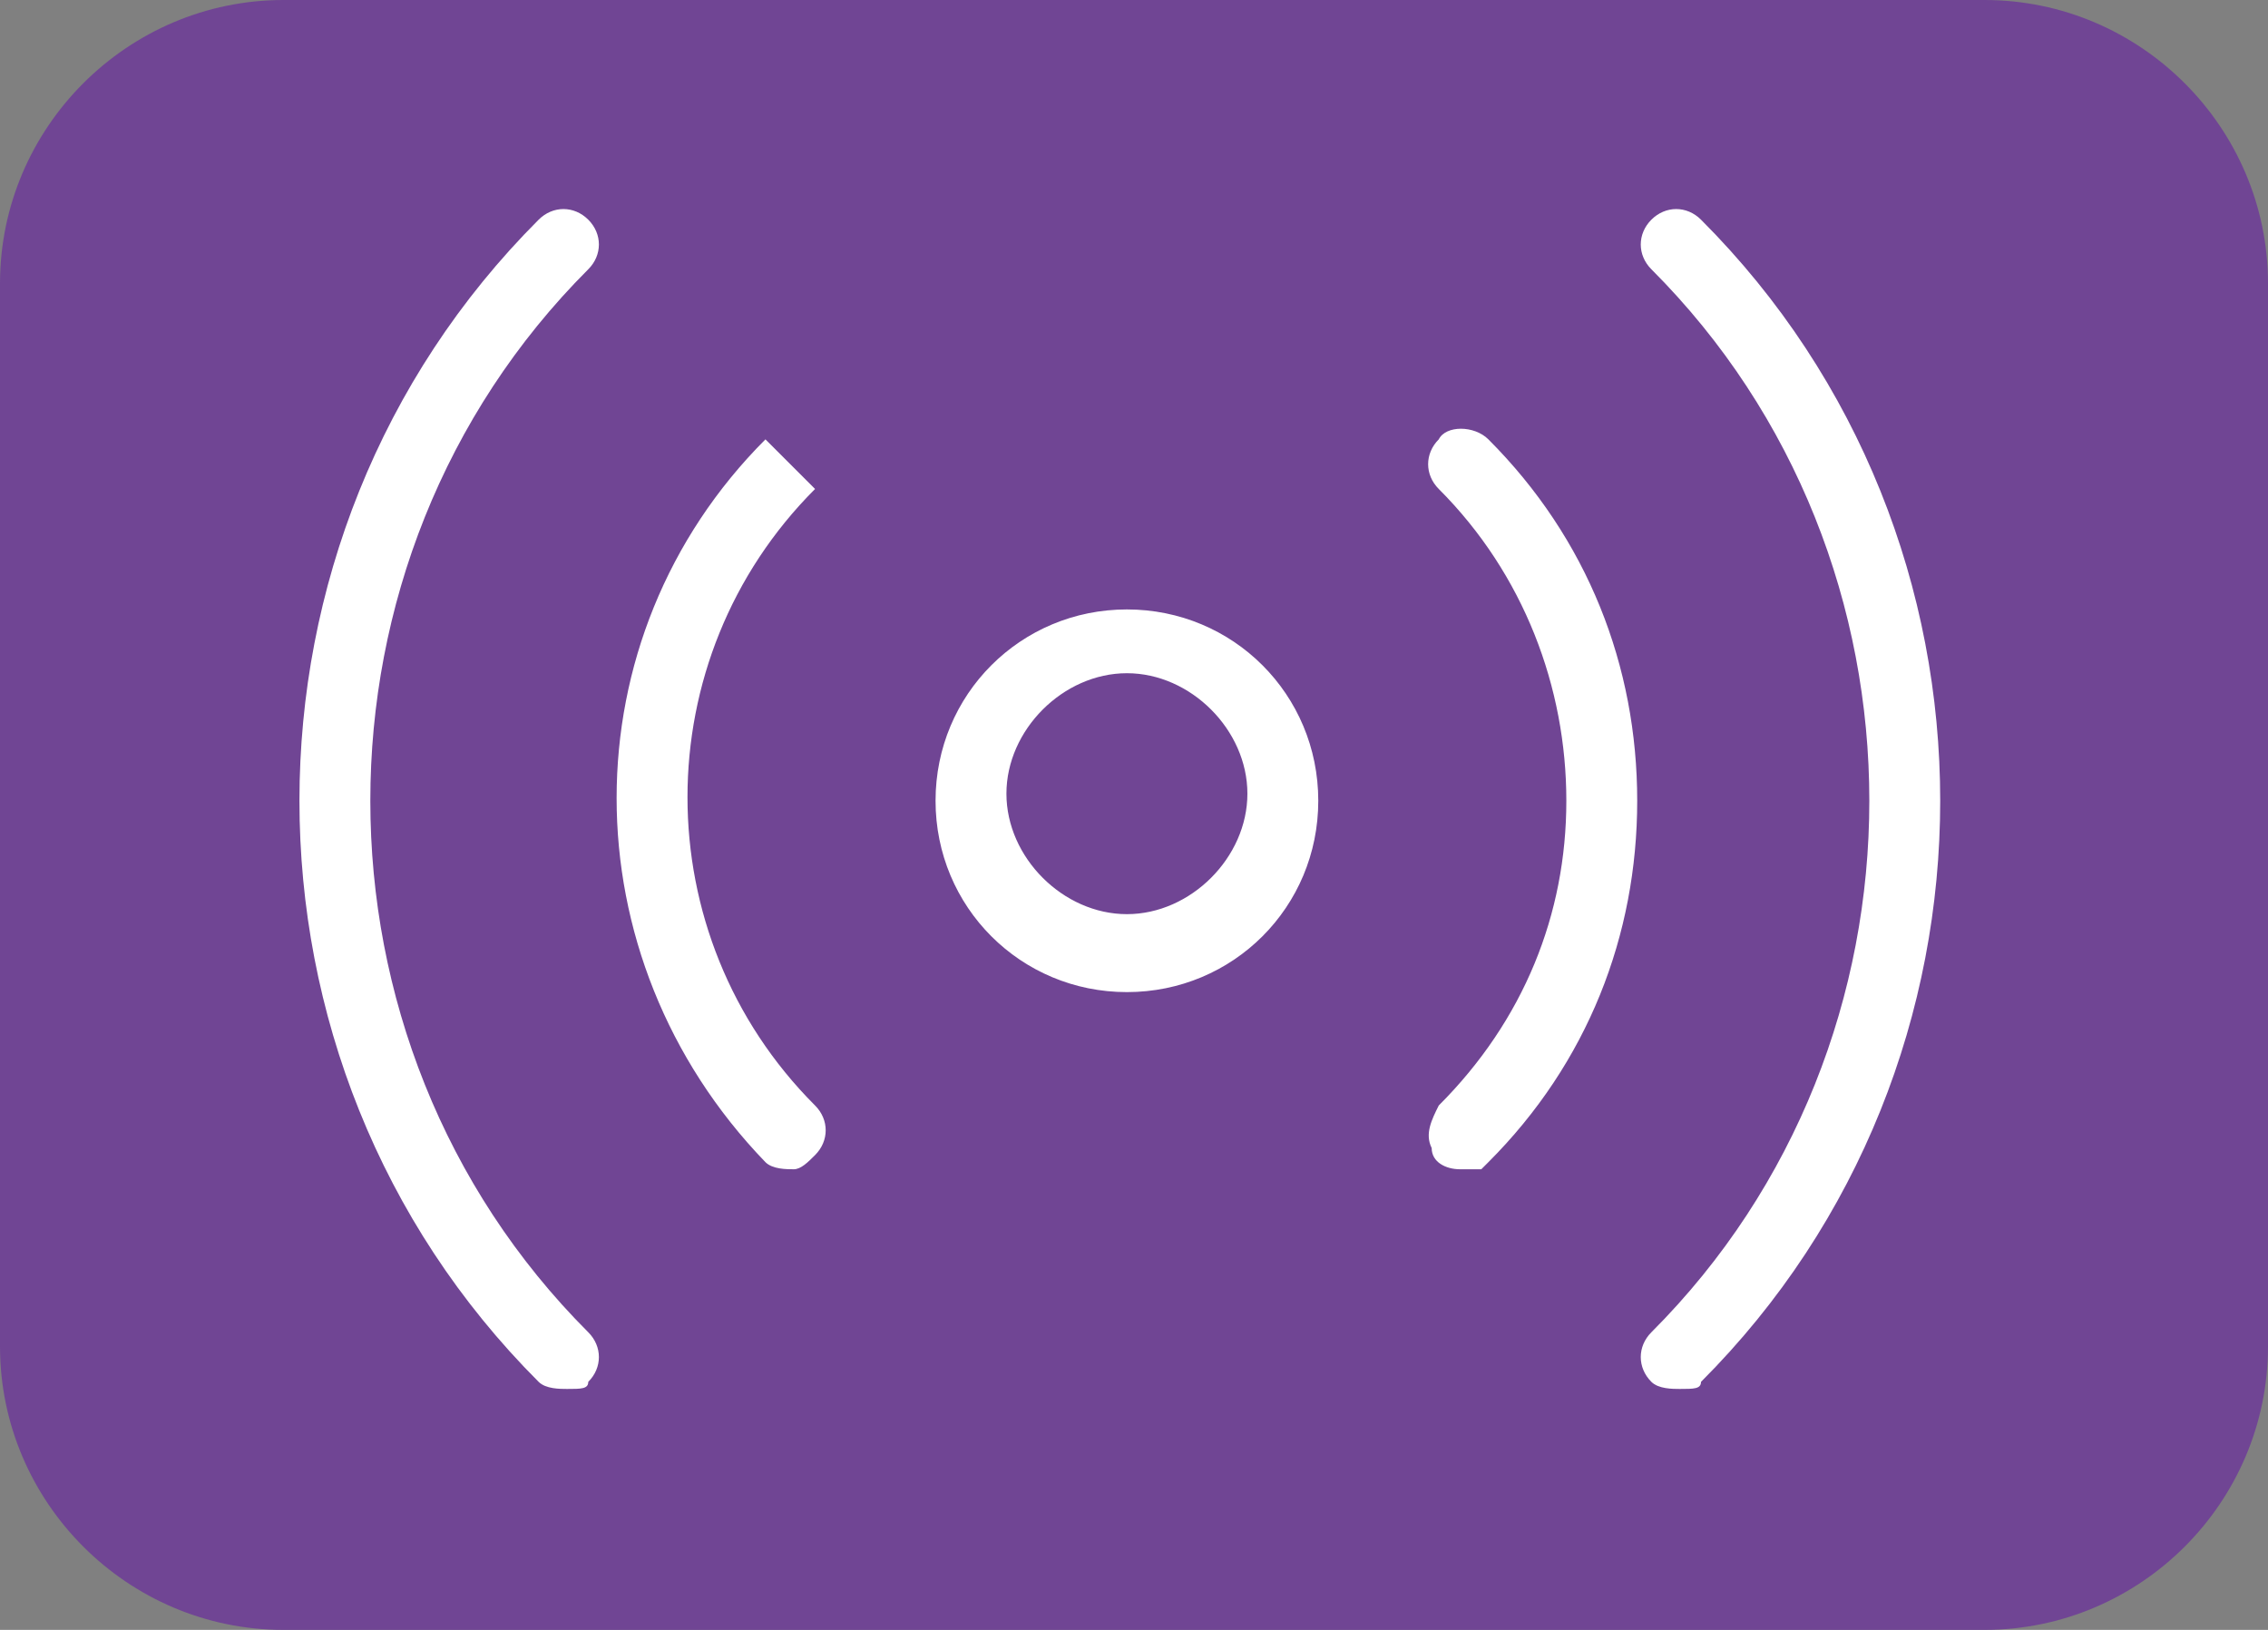
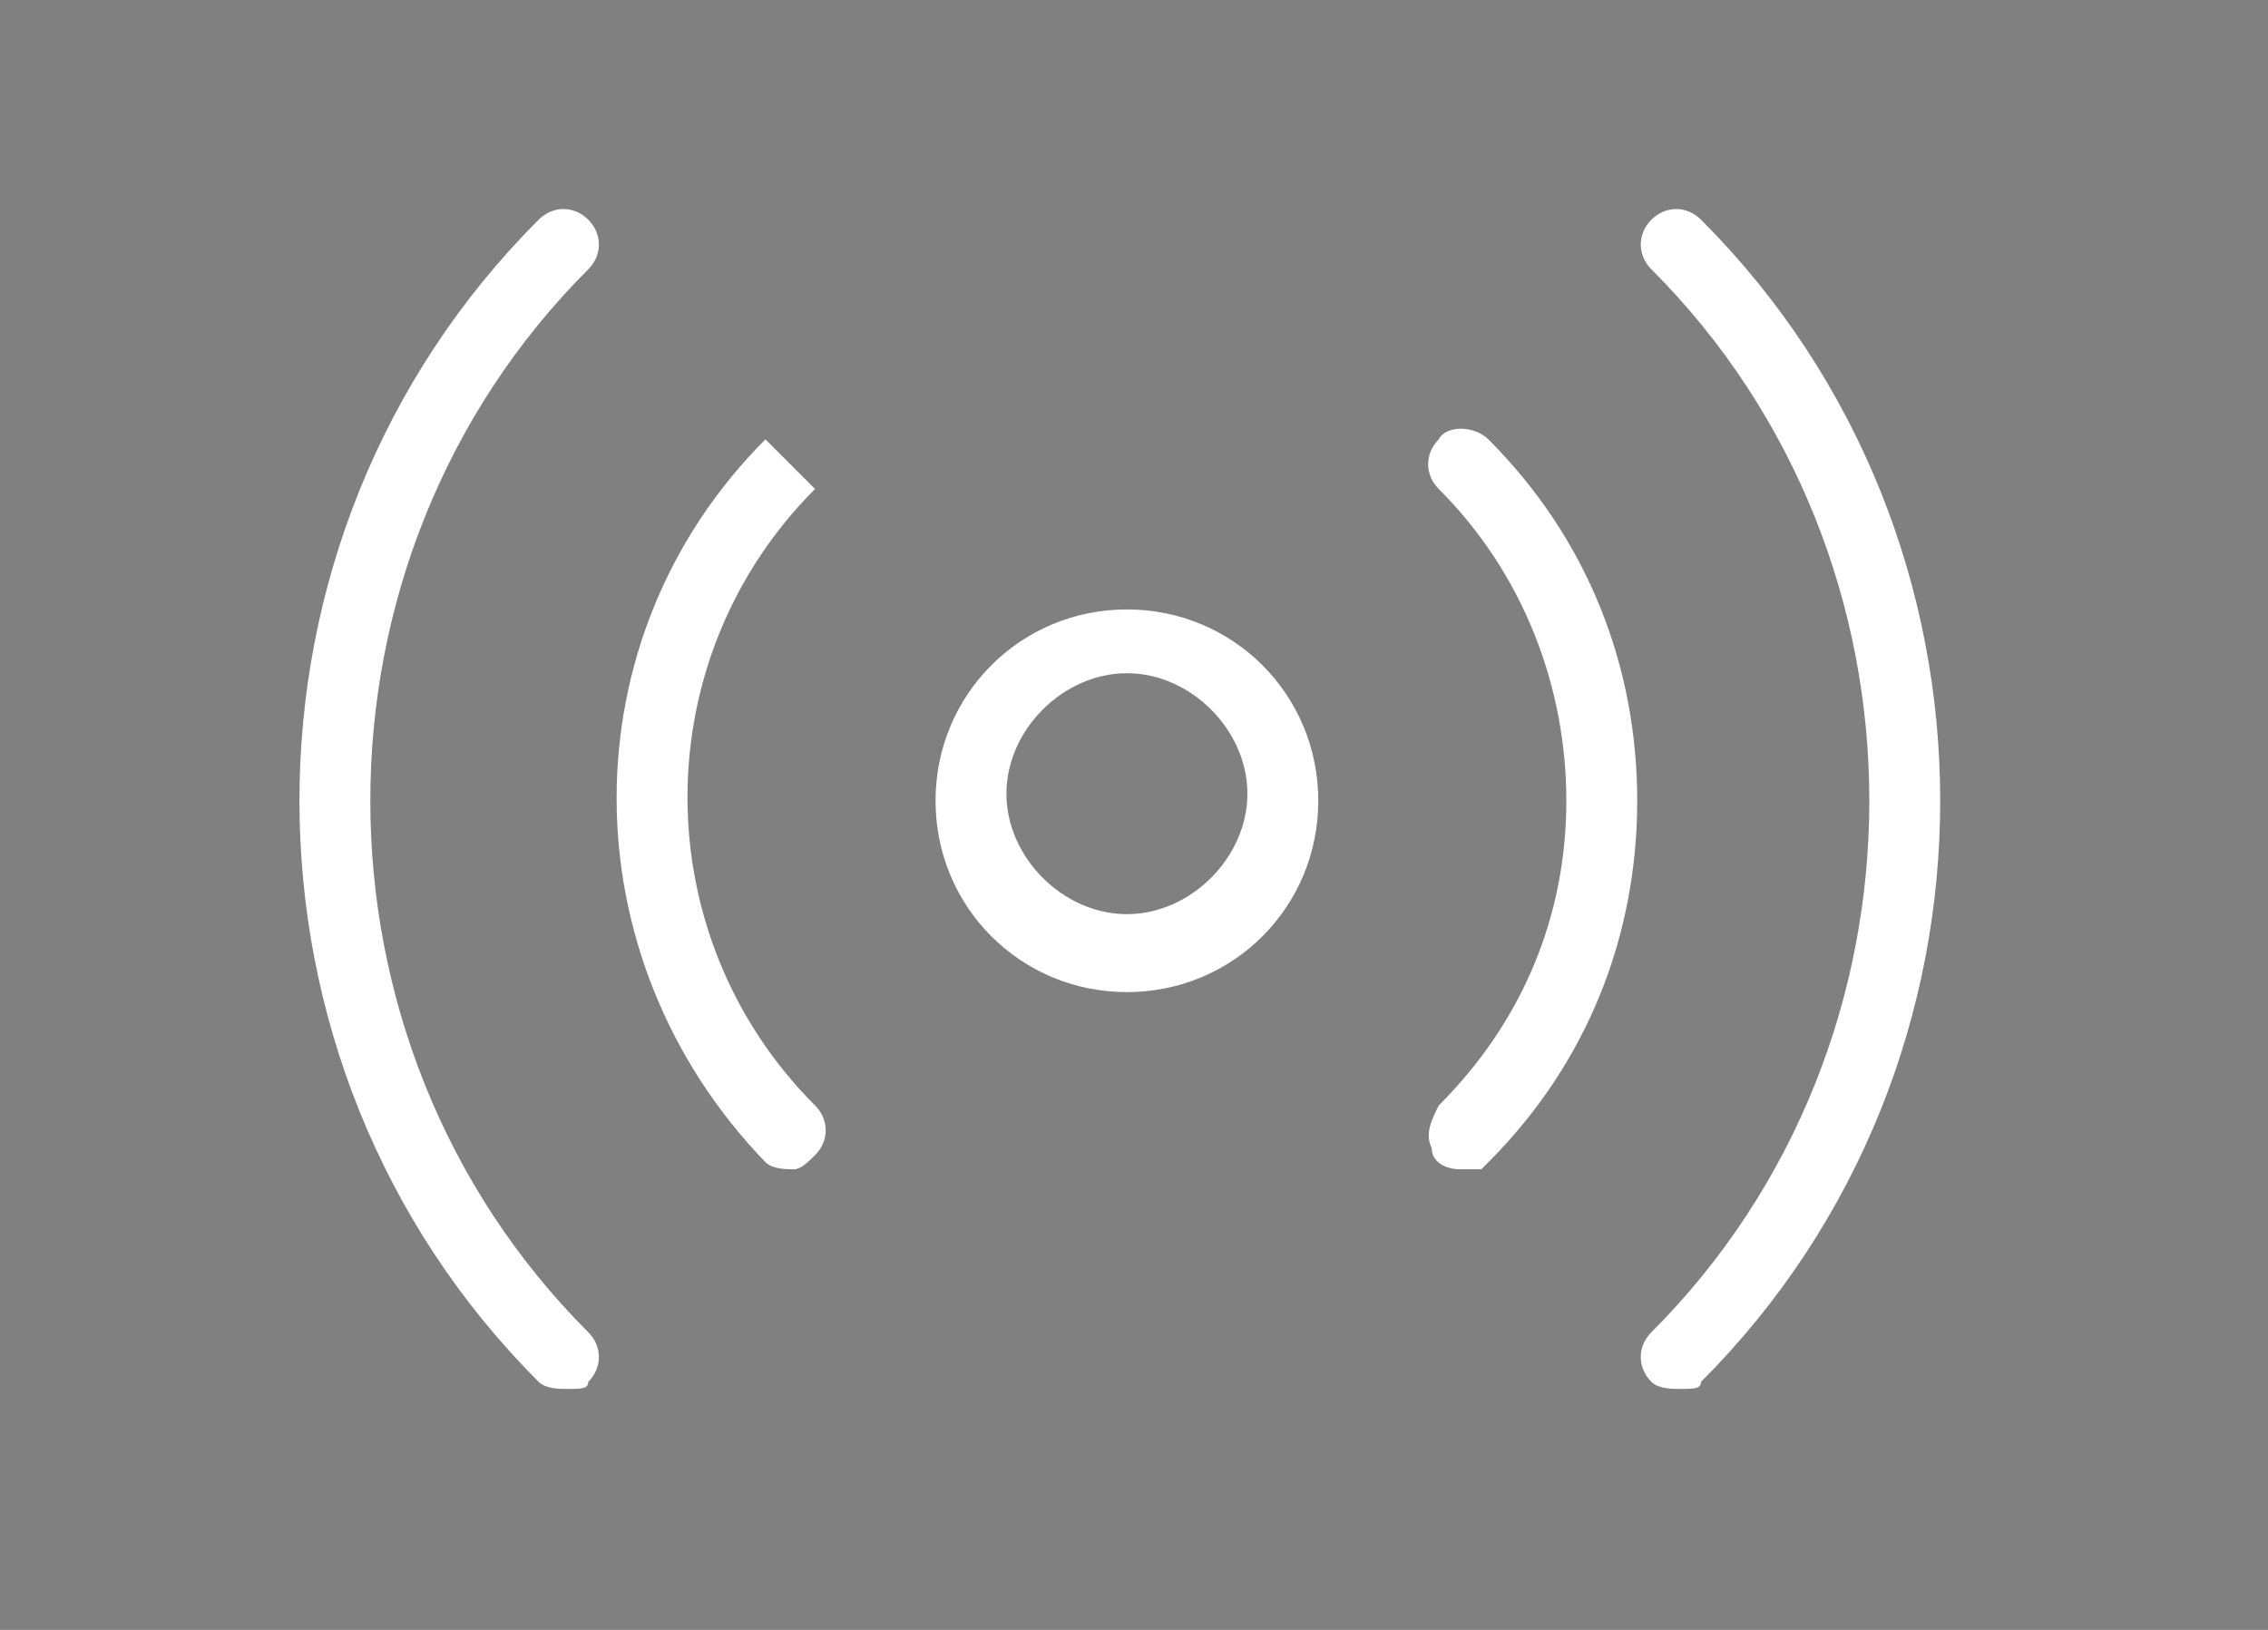
<svg xmlns="http://www.w3.org/2000/svg" xml:space="preserve" id="レイヤー_1" x="0" y="0" style="enable-background:new 0 0 32 23" version="1.1" viewBox="0 0 32 23">
  <rect x="0" y="0" width="32" height="23" fill="#808080" stroke="none" />
  <style>.st1{fill:#fff}</style>
-   <path id="長方形_15" d="M4 0h24c2.2 0 4 1.8 4 4v15c0 2.2-1.8 4-4 4H4c-2.2 0-4-1.8-4-4V4c0-2.2 1.8-4 4-4z" style="fill:#704594" />
-   <path d="M15.9 14c-1.5 0-2.7-1.2-2.7-2.7 0-1.5 1.2-2.7 2.7-2.7 1.5 0 2.7 1.2 2.7 2.7 0 1.5-1.2 2.7-2.7 2.7zm0-4.5c-.9 0-1.7.8-1.7 1.7 0 .9.8 1.7 1.7 1.7.9 0 1.7-.8 1.7-1.7 0-.9-.8-1.7-1.7-1.7zM23.7 19.6c-.1 0-.3 0-.4-.1-.2-.2-.2-.5 0-.7 4.1-4.1 4.1-10.9 0-15-.2-.2-.2-.5 0-.7.2-.2.5-.2.7 0 4.5 4.5 4.5 11.9 0 16.4 0 .1-.1.1-.3.1zM8 19.6c-.1 0-.3 0-.4-.1C3.1 15 3.1 7.6 7.6 3.1c.2-.2.5-.2.7 0 .2.2.2.5 0 .7-4.1 4.1-4.1 10.9 0 15 .2.2.2.5 0 .7 0 .1-.1.1-.3.1zm12.6-3.1c-.2 0-.4-.1-.4-.3-.1-.2 0-.4.1-.6 1.2-1.2 1.8-2.7 1.8-4.3 0-1.6-.6-3.2-1.8-4.4-.2-.2-.2-.5 0-.7.1-.2.5-.2.7 0 1.4 1.4 2.1 3.2 2.1 5.1 0 1.9-.7 3.7-2.1 5.1l-.1.1h-.3zm0-.5zm-9.4.5c-.1 0-.3 0-.4-.1C8 13.5 8 9 10.8 6.2l.7.7c-2.4 2.4-2.4 6.3 0 8.7.2.2.2.5 0 .7-.1.1-.2.2-.3.2z" class="st1" />
+   <path d="M15.9 14c-1.5 0-2.7-1.2-2.7-2.7 0-1.5 1.2-2.7 2.7-2.7 1.5 0 2.7 1.2 2.7 2.7 0 1.5-1.2 2.7-2.7 2.7zm0-4.5c-.9 0-1.7.8-1.7 1.7 0 .9.8 1.7 1.7 1.7.9 0 1.7-.8 1.7-1.7 0-.9-.8-1.7-1.7-1.7zM23.7 19.6c-.1 0-.3 0-.4-.1-.2-.2-.2-.5 0-.7 4.1-4.1 4.1-10.9 0-15-.2-.2-.2-.5 0-.7.2-.2.5-.2.7 0 4.5 4.5 4.5 11.9 0 16.4 0 .1-.1.1-.3.1zM8 19.6c-.1 0-.3 0-.4-.1C3.1 15 3.1 7.6 7.6 3.1c.2-.2.5-.2.7 0 .2.2.2.5 0 .7-4.1 4.1-4.1 10.9 0 15 .2.2.2.5 0 .7 0 .1-.1.1-.3.1zm12.6-3.1c-.2 0-.4-.1-.4-.3-.1-.2 0-.4.1-.6 1.2-1.2 1.8-2.7 1.8-4.3 0-1.6-.6-3.2-1.8-4.4-.2-.2-.2-.5 0-.7.1-.2.5-.2.7 0 1.4 1.4 2.1 3.2 2.1 5.1 0 1.9-.7 3.7-2.1 5.1l-.1.1h-.3m0-.5zm-9.4.5c-.1 0-.3 0-.4-.1C8 13.5 8 9 10.8 6.2l.7.7c-2.4 2.4-2.4 6.3 0 8.7.2.2.2.5 0 .7-.1.1-.2.2-.3.2z" class="st1" />
</svg>